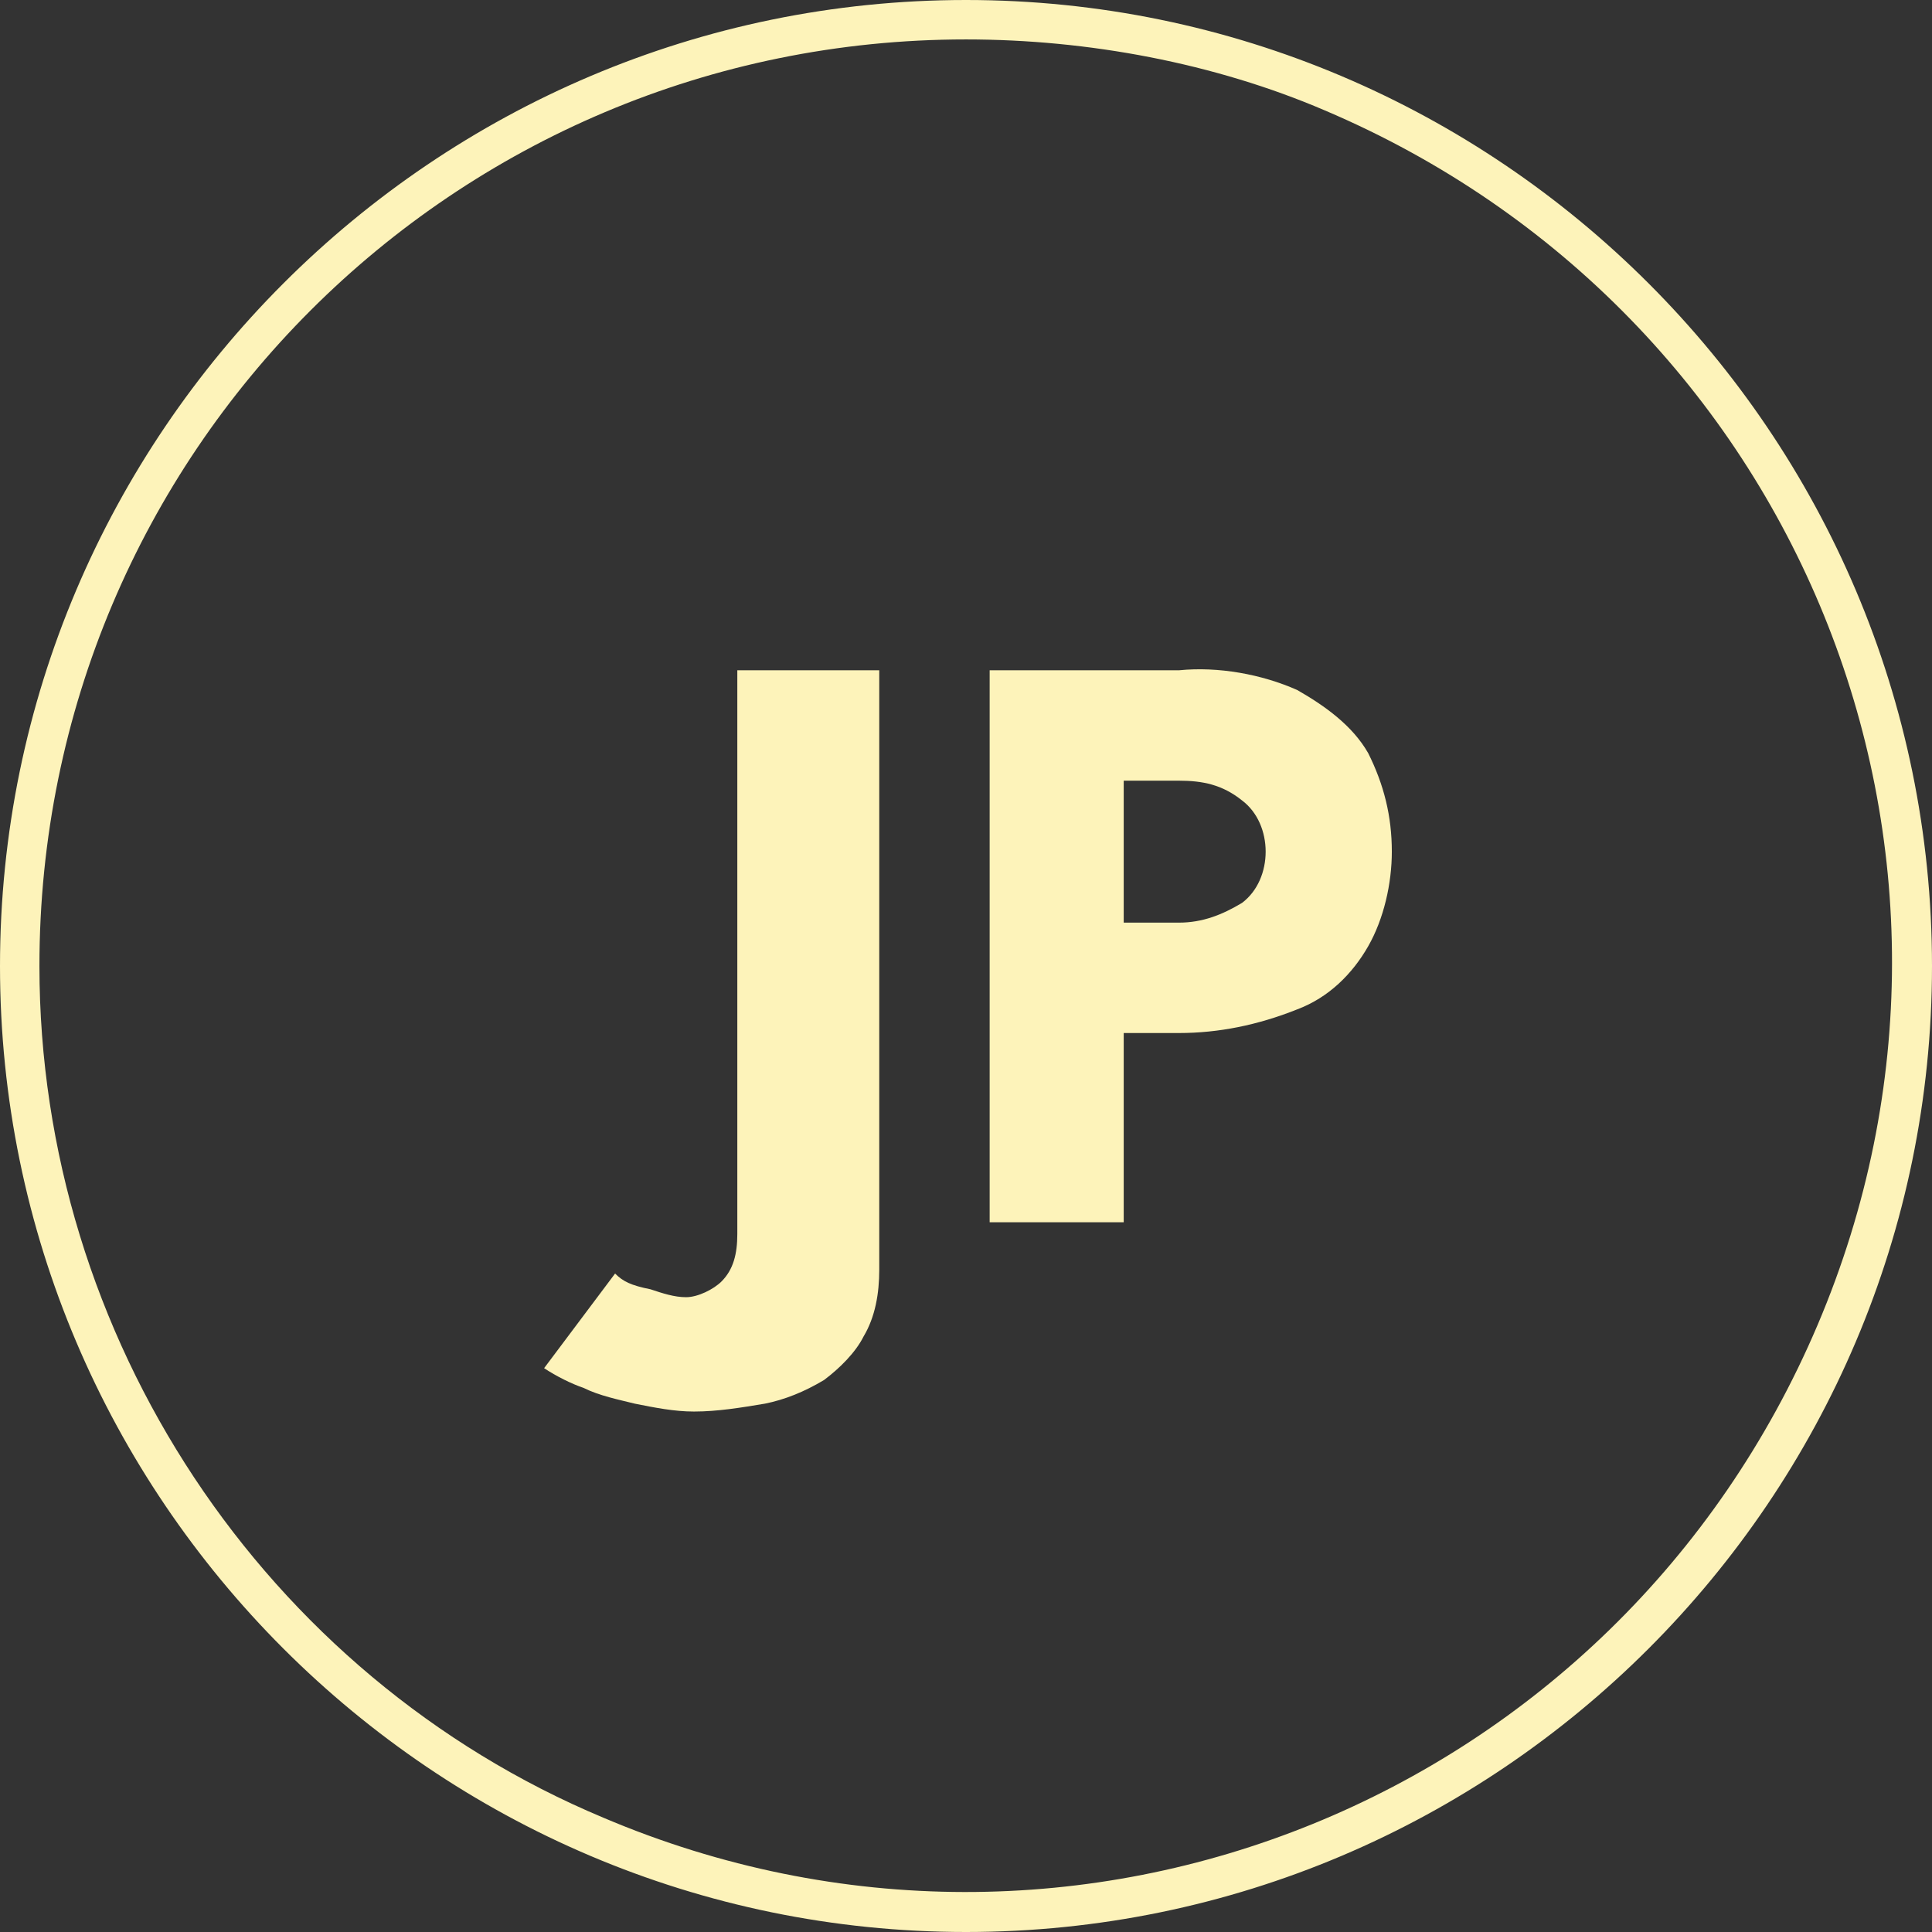
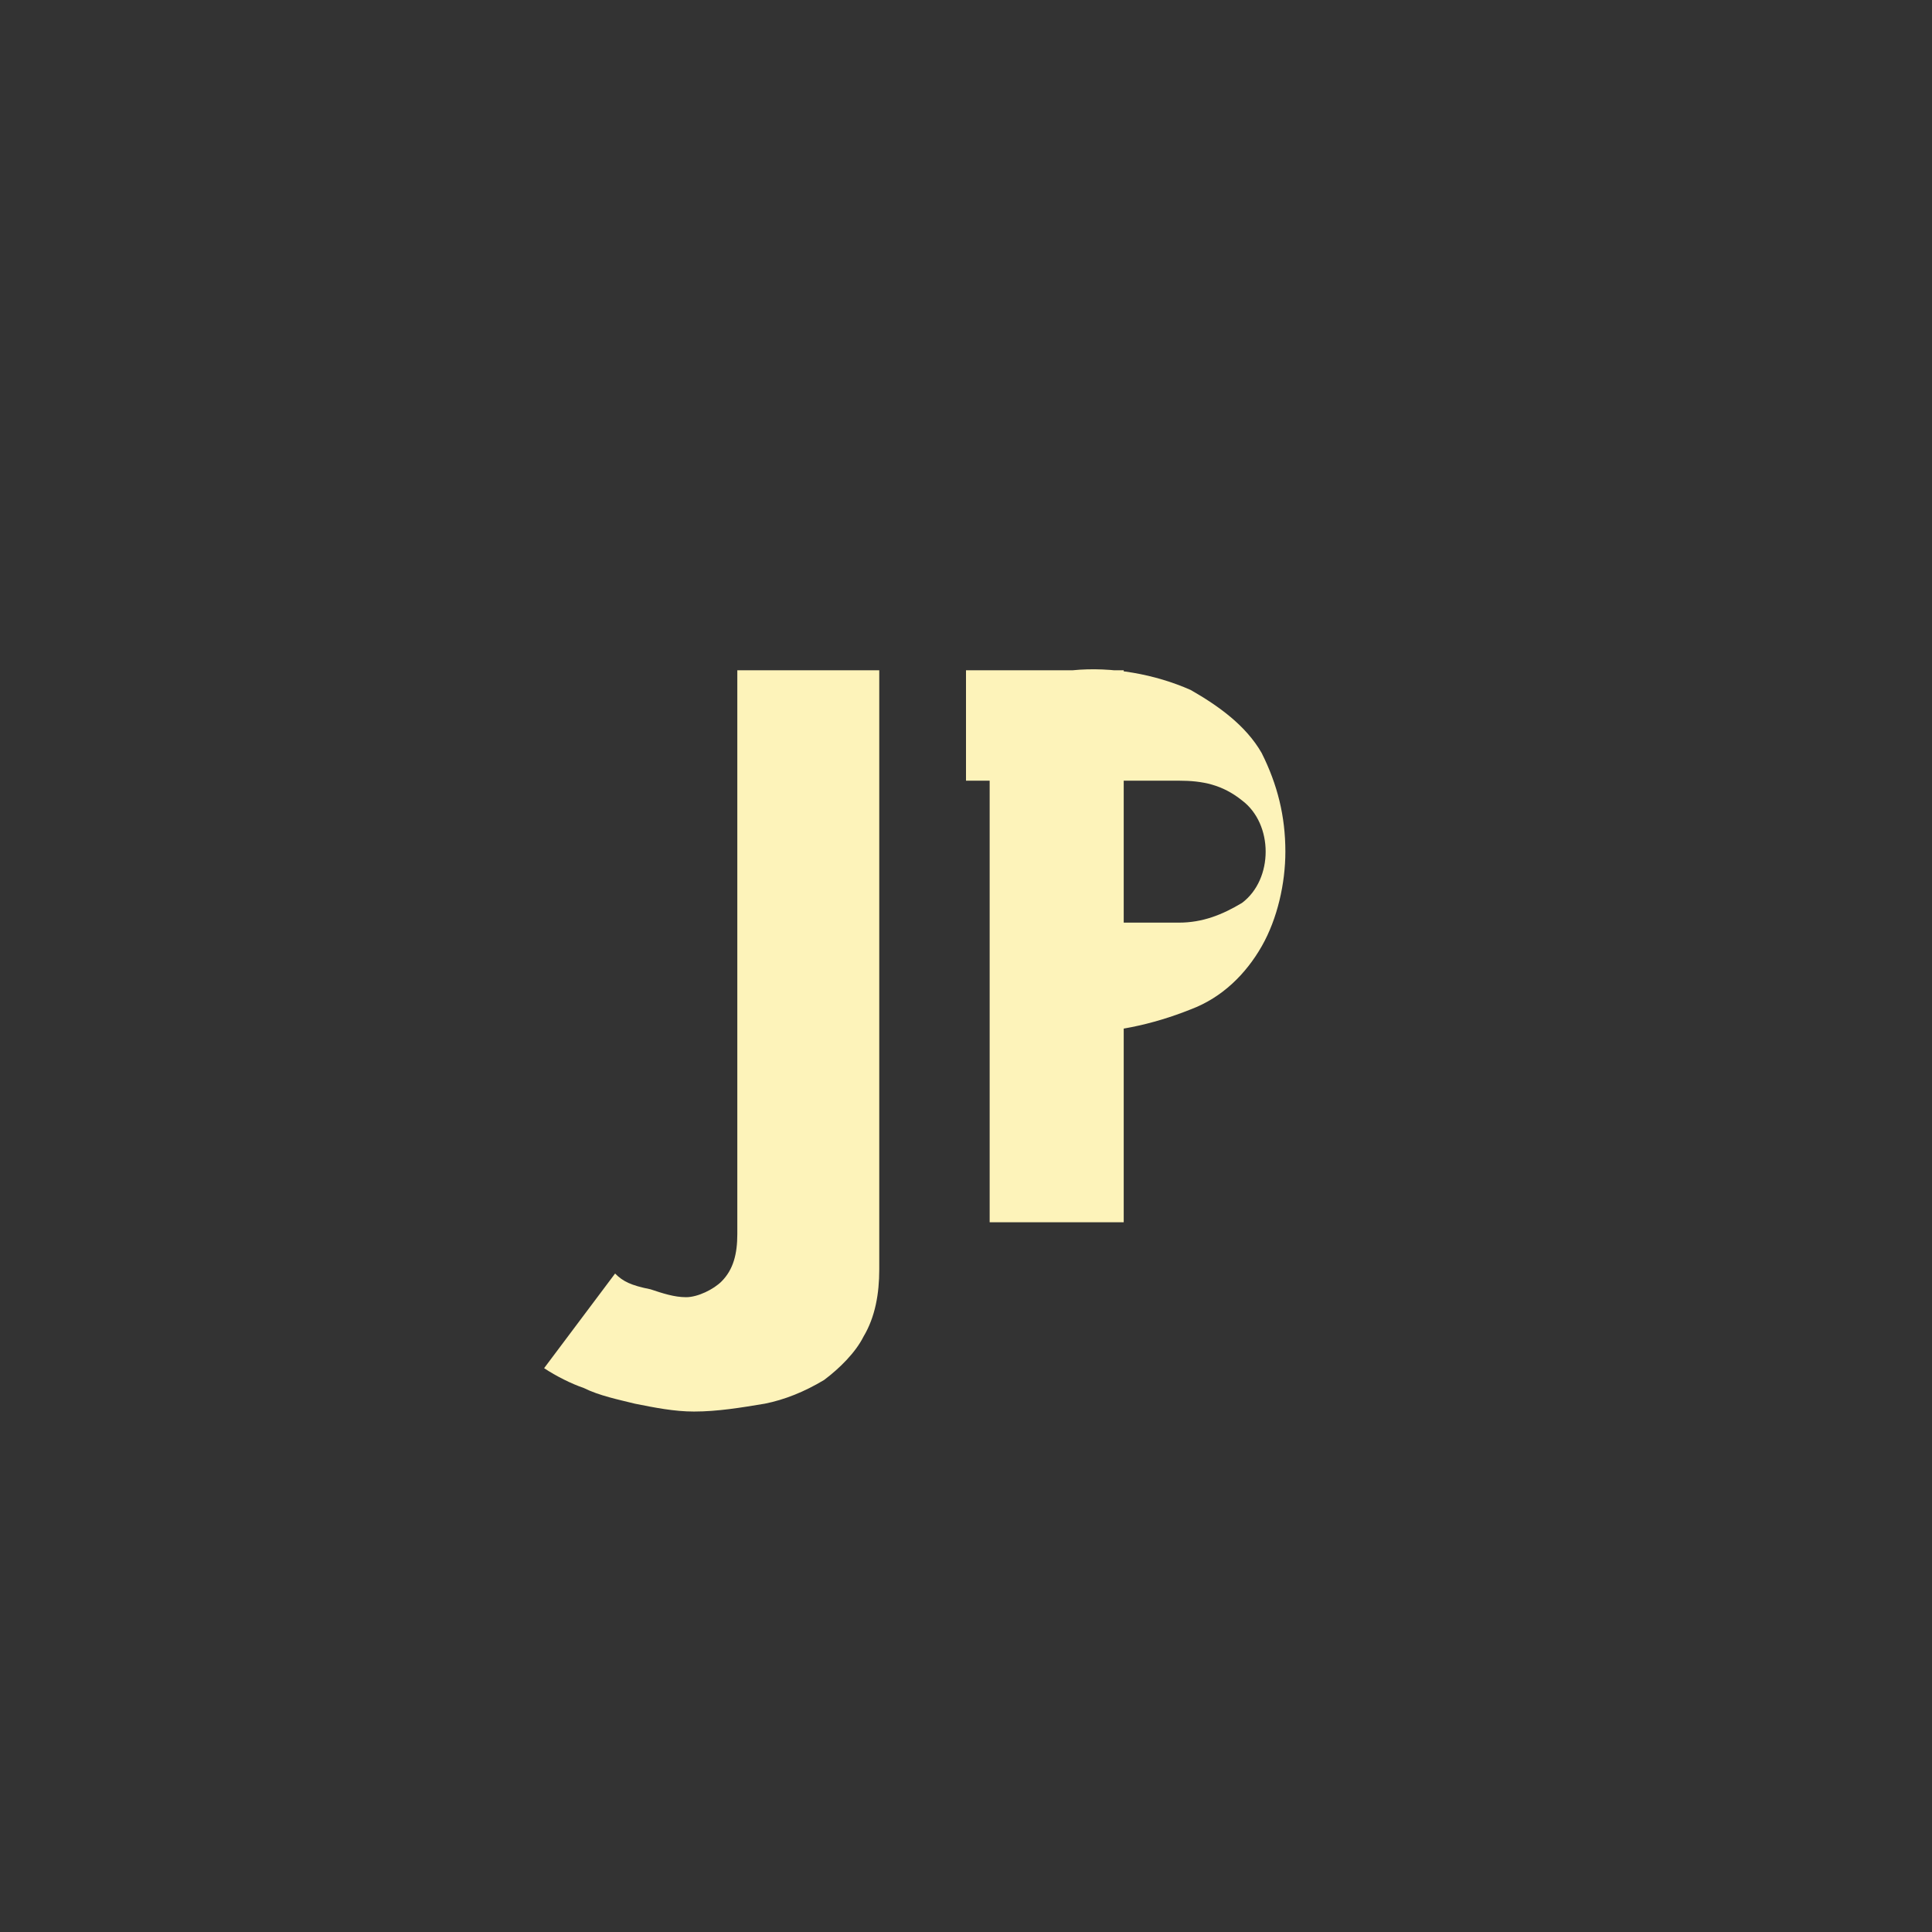
<svg xmlns="http://www.w3.org/2000/svg" version="1.1" id="レイヤー_1" x="0px" y="0px" viewBox="0 0 49 49" style="enable-background:new 0 0 49 49;" xml:space="preserve">
  <rect x="0" y="0" width="49" height="49" fill="#333333" stroke="none" />
  <style type="text/css">
	.st0{fill:#FDF3BA;}
</style>
-   <path class="st0" d="M24.5,1C11.5,1,1,11.5,1,24.5c0,9.4,5.7,18,14.3,21.6c12,5.1,25.7-0.5,30.8-12.5S45.6,7.9,33.6,2.8  C30.8,1.6,27.6,1,24.5,1 M24.5,0C38,0,49,11,49,24.5S38,49,24.5,49S0,38,0,24.5S11,0,24.5,0z" />
-   <path class="st0" d="M15.6,32.3l-1.8,2.4c0.3,0.2,0.7,0.4,1,0.5c0.4,0.2,0.9,0.3,1.3,0.4c0.5,0.1,1,0.2,1.5,0.2  c0.6,0,1.2-0.1,1.8-0.2c0.5-0.1,1-0.3,1.5-0.6c0.4-0.3,0.8-0.7,1-1.1c0.3-0.5,0.4-1.1,0.4-1.7V17h-3.6v14.3c0,0.5-0.1,0.9-0.4,1.2  c-0.2,0.2-0.6,0.4-0.9,0.4c-0.3,0-0.6-0.1-0.9-0.2C16,32.6,15.8,32.5,15.6,32.3z M25.1,17v14h3.4V17H25.1z M27.2,19.8h2.7  c0.6,0,1.1,0.1,1.6,0.5c0.4,0.3,0.6,0.8,0.6,1.3c0,0.5-0.2,1-0.6,1.3c-0.5,0.3-1,0.5-1.6,0.5h-2.7v2.8h2.7c1,0,2-0.2,3-0.6  c0.8-0.3,1.4-0.9,1.8-1.6c0.4-0.7,0.6-1.6,0.6-2.4c0-0.9-0.2-1.7-0.6-2.5c-0.4-0.7-1.1-1.2-1.8-1.6c-0.9-0.4-2-0.6-3-0.5h-2.7V19.8z  " />
+   <path class="st0" d="M15.6,32.3l-1.8,2.4c0.3,0.2,0.7,0.4,1,0.5c0.4,0.2,0.9,0.3,1.3,0.4c0.5,0.1,1,0.2,1.5,0.2  c0.6,0,1.2-0.1,1.8-0.2c0.5-0.1,1-0.3,1.5-0.6c0.4-0.3,0.8-0.7,1-1.1c0.3-0.5,0.4-1.1,0.4-1.7V17h-3.6v14.3c0,0.5-0.1,0.9-0.4,1.2  c-0.2,0.2-0.6,0.4-0.9,0.4c-0.3,0-0.6-0.1-0.9-0.2C16,32.6,15.8,32.5,15.6,32.3z M25.1,17v14h3.4V17H25.1z M27.2,19.8h2.7  c0.6,0,1.1,0.1,1.6,0.5c0.4,0.3,0.6,0.8,0.6,1.3c0,0.5-0.2,1-0.6,1.3c-0.5,0.3-1,0.5-1.6,0.5h-2.7v2.8c1,0,2-0.2,3-0.6  c0.8-0.3,1.4-0.9,1.8-1.6c0.4-0.7,0.6-1.6,0.6-2.4c0-0.9-0.2-1.7-0.6-2.5c-0.4-0.7-1.1-1.2-1.8-1.6c-0.9-0.4-2-0.6-3-0.5h-2.7V19.8z  " />
</svg>